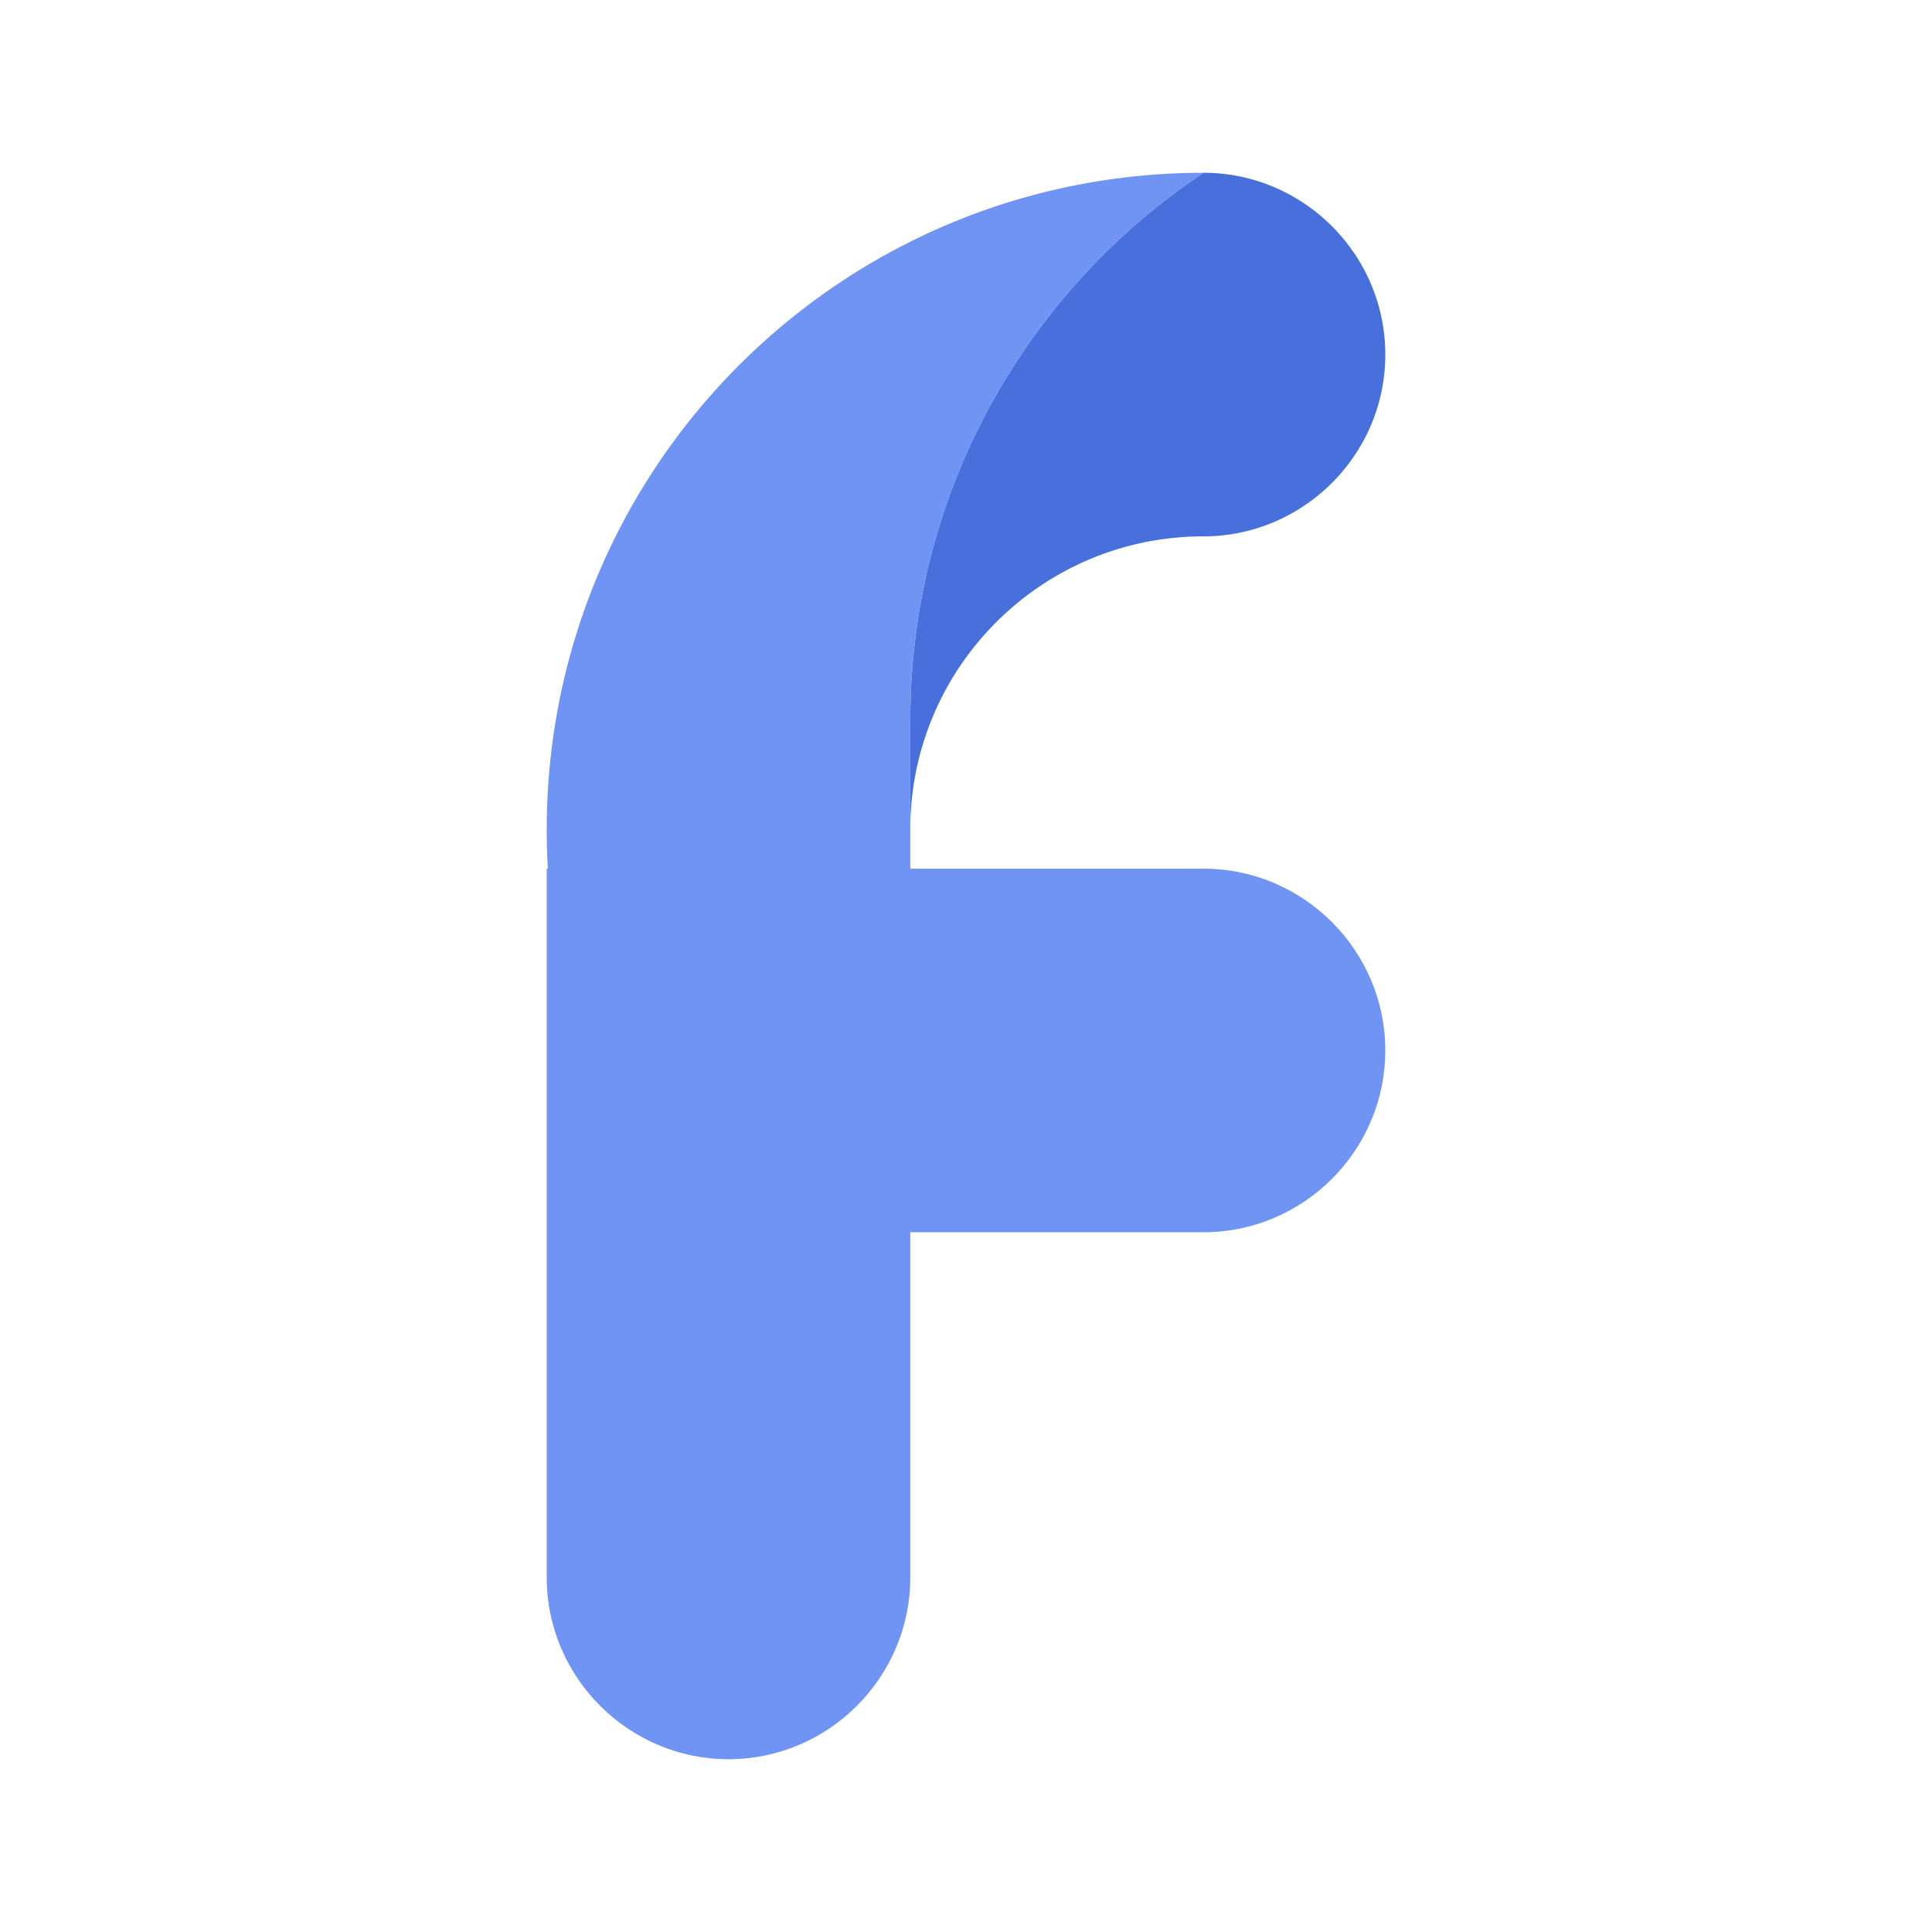
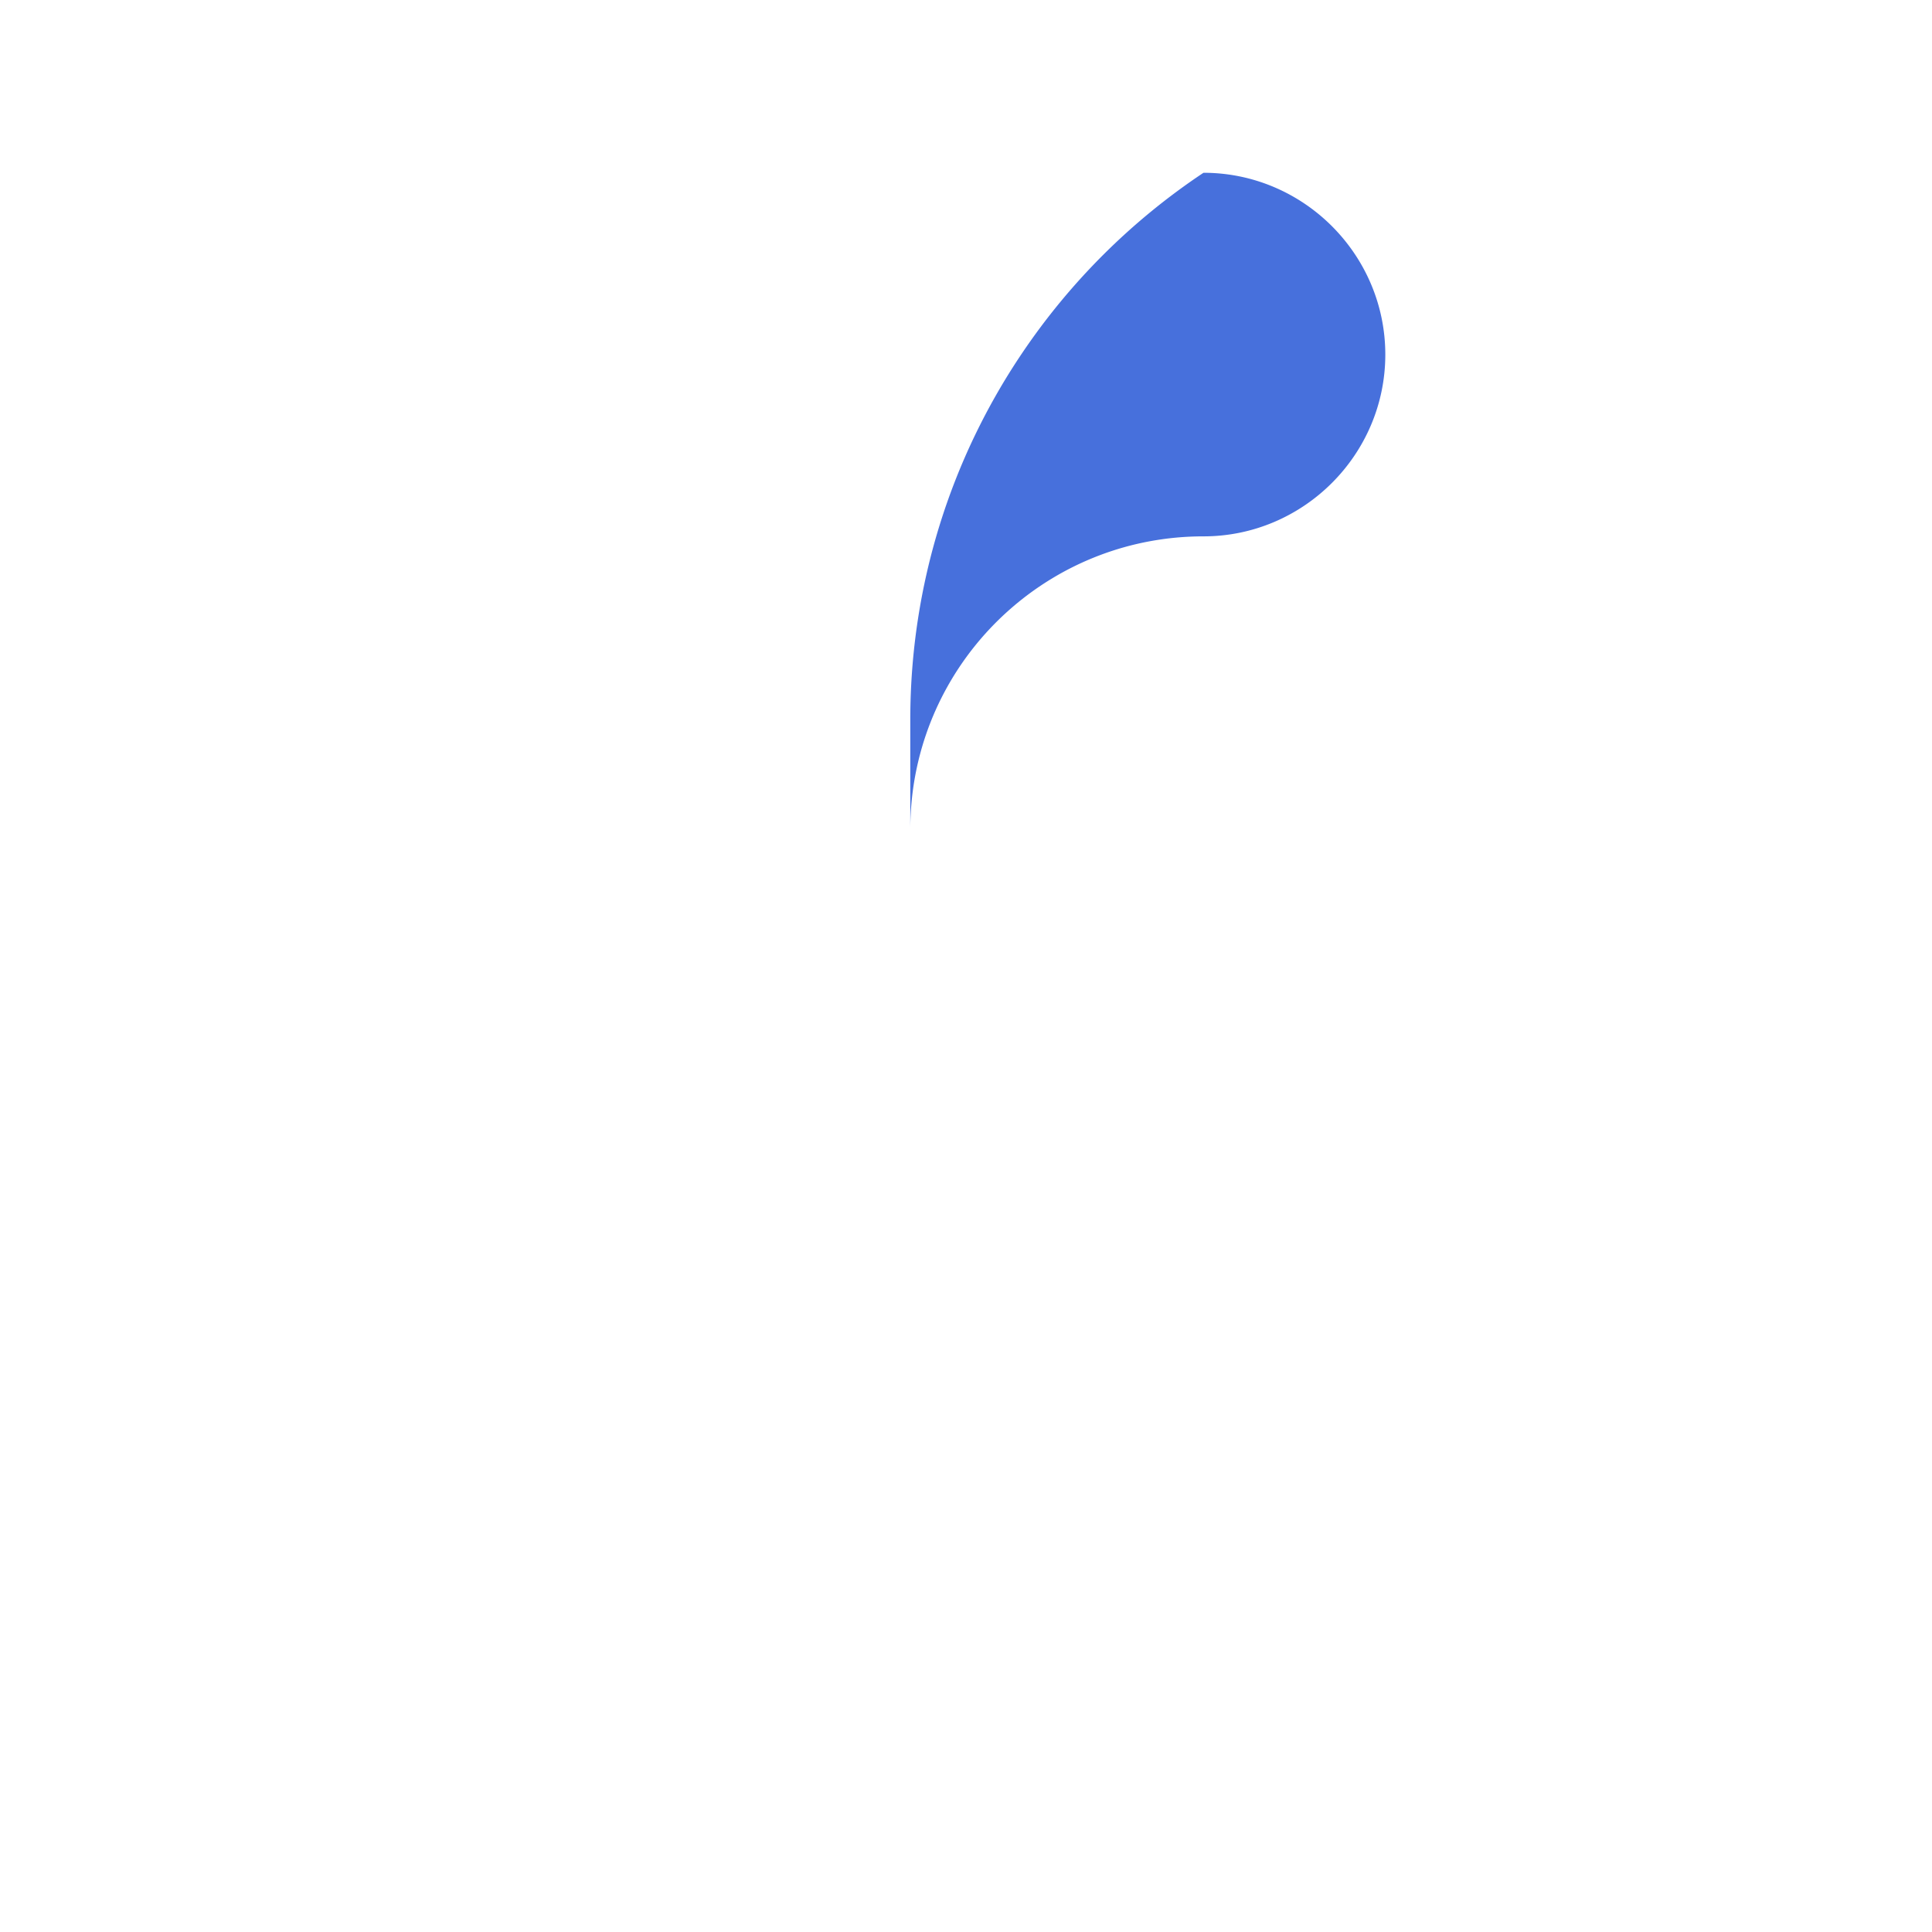
<svg xmlns="http://www.w3.org/2000/svg" t="1745338869546" class="icon" viewBox="0 0 1024 1024" version="1.1" p-id="19256" width="200" height="200">
  <path d="M705.94 119.87c17.46 17.47 28.3 41.56 28.3 68.06s-10.84 50.59-28.3 68.04c-17.47 17.47-41.55 28.31-68.06 28.31-77.92 0-142.44 57.34-153.68 132.12-1.13 7.6-1.73 15.37-1.73 23.29v-58.17c0-71.85 21.77-138.61 59.07-194.05a349.612 349.612 0 0 1 96.33-95.89h0.01c26.51-0.01 50.59 10.84 68.06 28.29z" fill="#4770DC" p-id="19257" />
-   <path d="M734.24 556.77c0 1.67-0.04 3.33-0.12 4.97-1.27 24.54-11.81 46.71-28.17 63.08-17.47 17.46-41.55 28.3-68.06 28.3H482.47v182.95c0 52.99-43.35 96.35-96.35 96.35s-96.35-43.37-96.35-96.35V460.42h0.61c-0.41-6.85-0.61-13.76-0.61-20.73 0-136.41 78.45-254.49 192.71-311.59 46.77-23.37 99.55-36.53 155.4-36.53-38.04 25.34-70.83 57.96-96.33 95.89-37.3 55.44-59.07 122.2-59.07 194.05v78.9h155.41c52.99 0.01 96.35 43.36 96.35 96.36z" fill="#6F94F4" p-id="19258" />
</svg>